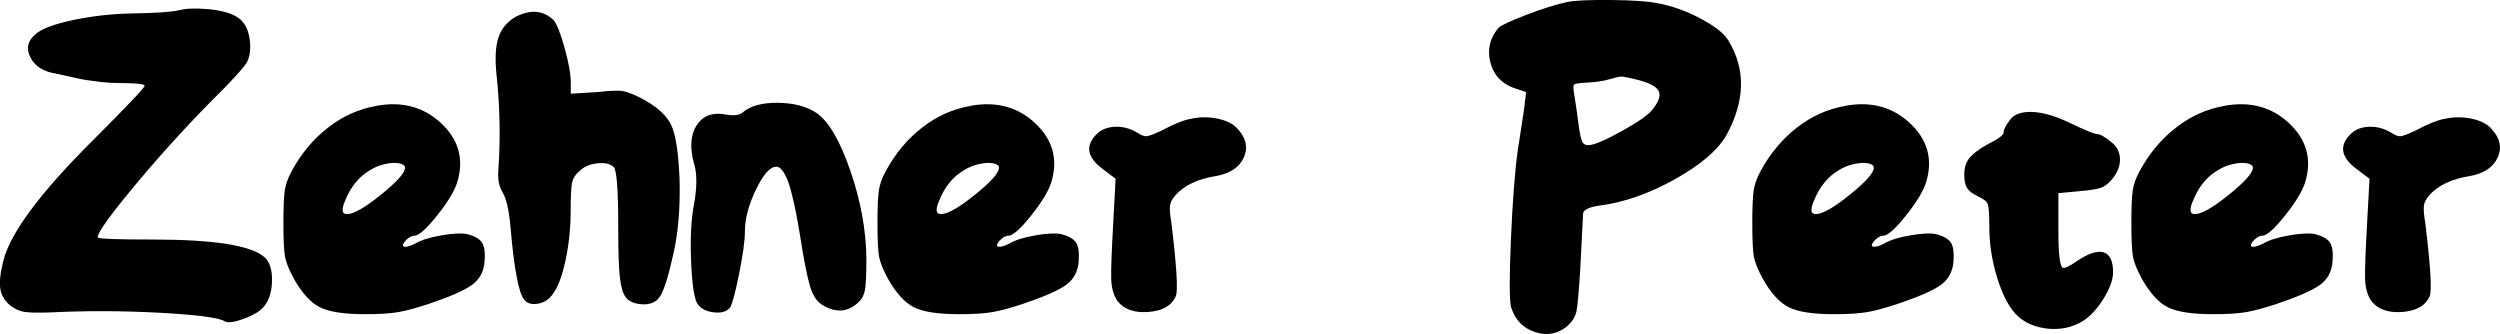
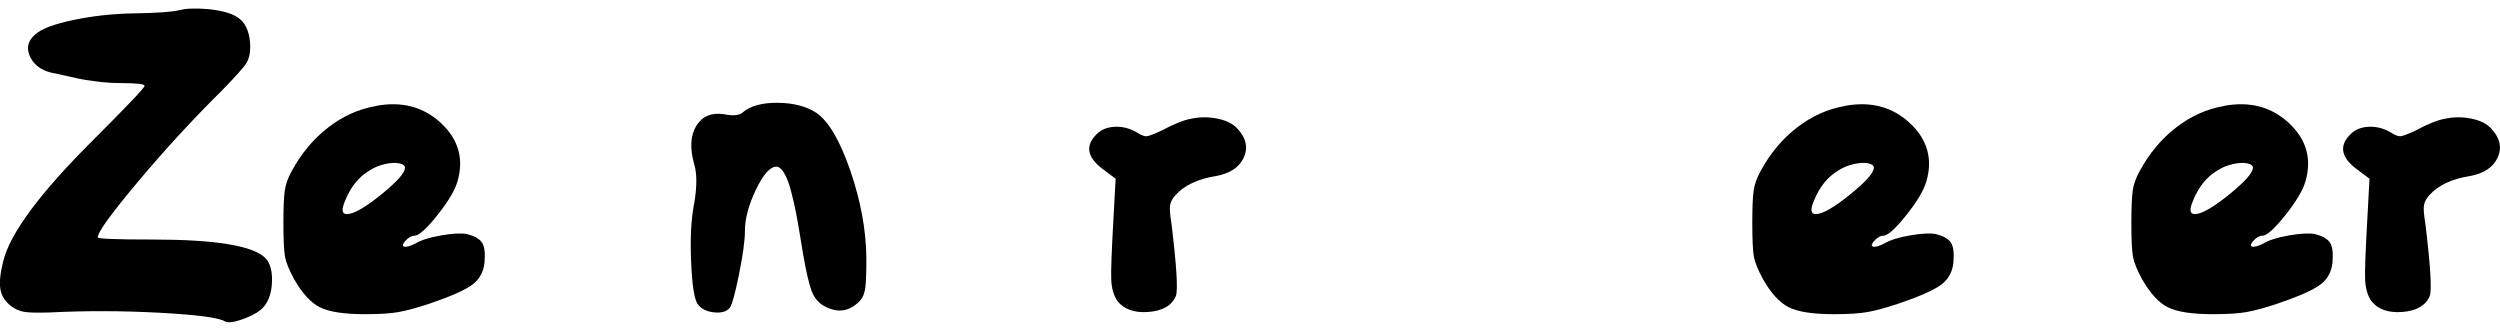
<svg xmlns="http://www.w3.org/2000/svg" id="Ebene_1" data-name="Ebene 1" viewBox="0 0 524.77 70.12">
  <defs>
    <style>
      .cls-1 {
        isolation: isolate;
      }
    </style>
  </defs>
  <g id="Zehner_Peter_" data-name="Zehner Peter " class="cls-1">
    <g class="cls-1">
      <path d="M37.68,2.15c1.31-.39,3.32-.46,6.03-.23,3.25.31,5.51,1.04,6.79,2.2s1.95,3.02,2.03,5.57c0,1.55-.29,2.77-.87,3.65-.58.89-2.26,2.77-5.05,5.63-6.03,5.96-11.89,12.32-17.57,19.08-5.68,6.77-8.53,10.69-8.53,11.77,0,.31,3.83.46,11.48.46,13.15,0,21.03,1.28,23.66,3.83,1,1.01,1.49,2.61,1.45,4.81-.04,2.2-.56,3.96-1.57,5.28-.77,1.01-2.19,1.9-4.23,2.67-2.05.77-3.42.97-4.12.58-1.24-.77-5.8-1.37-13.69-1.8-7.89-.42-15.58-.44-23.08-.06-2.55.08-4.31.04-5.28-.12-.97-.15-1.88-.54-2.73-1.16-1.32-1-2.09-2.2-2.32-3.6-.23-1.39-.04-3.32.58-5.8,1.39-5.88,7.73-14.42,19.02-25.64,7.11-7.11,10.67-10.86,10.67-11.25s-1.7-.58-5.1-.58c-1.47,0-2.84-.08-4.12-.23-1.28-.15-2.3-.29-3.07-.41-.77-.12-1.82-.33-3.13-.64-1.32-.31-2.36-.54-3.13-.7-2.63-.39-4.43-1.51-5.39-3.36-.97-1.86-.64-3.48.99-4.87,1.24-1.16,3.89-2.16,7.95-3.02,4.06-.85,8.18-1.31,12.35-1.39,5.18-.08,8.51-.31,9.98-.7Z" />
      <path d="M78.97,22.22c5.41-1,9.96.21,13.63,3.65,3.67,3.44,4.81,7.52,3.42,12.24-.54,1.86-1.95,4.22-4.23,7.08-2.28,2.86-3.89,4.29-4.81,4.29-.62,0-1.28.39-1.97,1.16-.62.77-.58,1.16.12,1.16.46,0,1.16-.23,2.09-.7,1.16-.7,2.94-1.26,5.34-1.68,2.4-.42,4.21-.52,5.45-.29,1.55.39,2.59.97,3.13,1.74.54.77.73,2.13.58,4.06-.16,2.01-.99,3.6-2.49,4.76-1.51,1.16-4.54,2.51-9.11,4.06-2.55.85-4.68,1.43-6.38,1.74-1.7.31-4.06.46-7.08.46-4.41,0-7.58-.48-9.51-1.45-1.93-.97-3.75-2.96-5.45-5.97-1.01-1.86-1.62-3.38-1.86-4.58-.23-1.2-.35-3.58-.35-7.13,0-3.25.1-5.53.29-6.84.19-1.31.68-2.67,1.45-4.06,2.01-3.71,4.56-6.77,7.66-9.16,3.09-2.4,6.46-3.9,10.09-4.52ZM85.01,35.21c0-.46-.41-.77-1.22-.93-.81-.15-1.82-.1-3.02.17-1.2.27-2.26.72-3.19,1.33-2.24,1.32-3.94,3.4-5.1,6.26-.85,1.93-.74,2.9.35,2.9,1.39,0,3.77-1.35,7.13-4.06,3.36-2.71,5.05-4.6,5.05-5.68Z" />
-       <path d="M108.44,3.43c3.02-1.47,5.57-1.24,7.66.7.7.7,1.49,2.63,2.38,5.8.89,3.17,1.33,5.65,1.33,7.42v2.32l5.68-.35c2.63-.31,4.43-.37,5.39-.17.97.19,2.34.75,4.12,1.68,3.09,1.7,5.08,3.56,5.97,5.57.89,2.01,1.45,5.76,1.68,11.25.15,6.19-.31,11.52-1.39,16.01-1.01,4.49-1.91,7.35-2.73,8.58-.81,1.24-2.15,1.78-4,1.62-1.47-.15-2.51-.62-3.13-1.39-.62-.77-1.04-2.16-1.28-4.18-.23-2.01-.35-5.49-.35-10.44,0-7.89-.31-12.14-.93-12.76-.7-.7-1.84-.97-3.42-.81-1.59.16-2.84.7-3.77,1.62-.85.7-1.37,1.51-1.57,2.44-.19.93-.29,2.86-.29,5.8,0,3.56-.35,7-1.04,10.32-.7,3.33-1.59,5.72-2.67,7.19-.77,1.16-1.82,1.86-3.13,2.09-1.32.23-2.28-.04-2.9-.81-1.16-1.31-2.13-6.42-2.9-15.31-.31-3.48-.85-5.88-1.62-7.19-.77-1.24-1.08-2.78-.93-4.64.46-6.57.35-13.18-.35-19.84-.39-3.56-.25-6.28.41-8.18.66-1.89,1.91-3.34,3.77-4.35Z" />
      <path d="M155.88,23.61c1.62-1.39,4.1-2.07,7.42-2.03,3.32.04,6.03.75,8.12,2.15,2.55,1.78,4.91,5.82,7.08,12.12,2.16,6.3,3.29,12.39,3.36,18.27,0,3.09-.08,5.2-.23,6.32-.16,1.12-.5,1.99-1.04,2.61-2.17,2.32-4.64,2.75-7.42,1.28-1.24-.62-2.15-1.64-2.73-3.07-.58-1.43-1.22-4.16-1.91-8.18-.08-.46-.27-1.64-.58-3.54-.31-1.89-.6-3.54-.87-4.93-.27-1.39-.62-2.9-1.04-4.52-.43-1.62-.91-2.88-1.45-3.77-.54-.89-1.08-1.33-1.62-1.33-1.32,0-2.75,1.61-4.29,4.81-1.55,3.21-2.32,6.13-2.32,8.76,0,1.93-.41,4.91-1.22,8.93-.81,4.02-1.45,6.38-1.91,7.08-.7.85-1.84,1.18-3.42.99-1.59-.19-2.73-.79-3.42-1.8-.7-1.16-1.14-4.18-1.33-9.05-.19-4.87.02-8.85.64-11.95.62-3.56.62-6.34,0-8.35-.93-3.32-.77-5.99.46-8,1.24-2.01,3.17-2.82,5.8-2.44,1.86.39,3.17.27,3.94-.35Z" />
-       <path d="M203.67,22.22c5.41-1,9.96.21,13.63,3.65,3.67,3.44,4.81,7.52,3.42,12.24-.54,1.86-1.95,4.22-4.23,7.08-2.28,2.86-3.89,4.29-4.81,4.29-.62,0-1.28.39-1.97,1.16-.62.77-.58,1.16.12,1.16.46,0,1.16-.23,2.09-.7,1.16-.7,2.94-1.26,5.34-1.68,2.4-.42,4.21-.52,5.45-.29,1.55.39,2.59.97,3.13,1.74.54.77.73,2.13.58,4.06-.16,2.01-.99,3.6-2.49,4.76s-4.54,2.51-9.11,4.06c-2.55.85-4.68,1.43-6.38,1.74-1.7.31-4.06.46-7.08.46-4.41,0-7.58-.48-9.51-1.45-1.93-.97-3.75-2.96-5.45-5.97-1.01-1.86-1.62-3.38-1.86-4.58-.23-1.2-.35-3.58-.35-7.13,0-3.25.1-5.53.29-6.84.19-1.31.68-2.67,1.45-4.06,2.01-3.71,4.56-6.77,7.66-9.16,3.09-2.4,6.46-3.9,10.09-4.52ZM209.7,35.21c0-.46-.41-.77-1.22-.93-.81-.15-1.82-.1-3.02.17-1.2.27-2.26.72-3.19,1.33-2.24,1.32-3.94,3.4-5.1,6.26-.85,1.93-.74,2.9.35,2.9,1.39,0,3.77-1.35,7.13-4.06,3.36-2.71,5.05-4.6,5.05-5.68Z" />
      <path d="M249.72,25c1.86-.46,3.77-.5,5.74-.12,1.97.39,3.42,1.12,4.35,2.2,1.78,1.93,2.2,3.93,1.28,5.97-.93,2.05-2.86,3.35-5.8,3.89-3.87.62-6.73,1.97-8.58,4.06-.62.7-.99,1.39-1.1,2.09-.12.7-.02,1.97.29,3.83,1.08,8.89,1.39,13.96.93,15.2-.85,2.01-2.77,3.13-5.74,3.36-2.98.23-5.16-.54-6.55-2.32-.77-1.16-1.2-2.63-1.28-4.41-.08-1.78.08-6.03.46-12.76l.46-8.47-2.78-2.09c-3.25-2.47-3.64-4.91-1.16-7.31.93-.93,2.18-1.43,3.77-1.51,1.58-.08,3.11.31,4.58,1.16.93.62,1.66.89,2.2.81.54-.08,1.62-.5,3.25-1.28,2.32-1.24,4.21-2.01,5.68-2.32Z" />
-       <path d="M329.06.41c1.47-.31,4.45-.44,8.93-.41,4.48.04,7.73.25,9.74.64,3.09.54,6.17,1.62,9.22,3.25,3.05,1.62,5.01,3.17,5.86,4.64,3.63,5.96,3.52,12.53-.35,19.72-1.78,3.17-5.36,6.26-10.73,9.28-5.38,3.02-10.58,4.87-15.6,5.57-2.48.31-3.75.89-3.83,1.74,0,.08-.19,3.91-.58,11.48-.31,4.95-.58,7.97-.81,9.05-.23,1.08-.85,2.09-1.86,3.02-2.01,1.7-4.27,2.15-6.79,1.33-2.51-.81-4.2-2.53-5.05-5.16-.39-1.31-.41-6.05-.06-14.21.35-8.16.83-14.44,1.45-18.85.15-.93.39-2.44.7-4.52.31-2.09.5-3.36.58-3.83l.46-3.83-2.78-.93c-2.55-1-4.14-2.82-4.76-5.45-.62-2.63-.04-4.99,1.74-7.08.54-.54,2.47-1.45,5.8-2.73,3.32-1.28,6.22-2.18,8.7-2.73ZM344.26,16.88c-2.17-.54-3.46-.81-3.89-.81s-1.3.19-2.61.58c-1.32.39-2.94.62-4.87.7-1.47.08-2.3.21-2.49.41-.19.19-.17.91.06,2.15.39,2.48.7,4.64.93,6.5.23,1.62.46,2.71.7,3.25.23.54.66.81,1.28.81,1.16,0,3.48-.97,6.96-2.9,3.48-1.93,5.64-3.44,6.5-4.52,1.31-1.62,1.78-2.9,1.39-3.83-.39-.93-1.7-1.7-3.94-2.32Z" />
      <path d="M387.3,22.22c5.41-1,9.96.21,13.63,3.65,3.67,3.44,4.81,7.52,3.42,12.24-.54,1.86-1.95,4.22-4.23,7.08-2.28,2.86-3.89,4.29-4.81,4.29-.62,0-1.28.39-1.97,1.16-.62.77-.58,1.16.12,1.16.46,0,1.16-.23,2.09-.7,1.16-.7,2.94-1.26,5.34-1.68,2.4-.42,4.21-.52,5.45-.29,1.55.39,2.59.97,3.13,1.74.54.77.73,2.13.58,4.06-.16,2.01-.99,3.6-2.49,4.76-1.51,1.16-4.54,2.51-9.11,4.06-2.55.85-4.68,1.43-6.38,1.74-1.7.31-4.06.46-7.08.46-4.41,0-7.58-.48-9.51-1.45-1.93-.97-3.75-2.96-5.45-5.97-1.01-1.86-1.62-3.38-1.86-4.58-.23-1.2-.35-3.58-.35-7.13,0-3.25.1-5.53.29-6.84.19-1.31.68-2.67,1.45-4.06,2.01-3.71,4.56-6.77,7.66-9.16,3.09-2.4,6.46-3.9,10.09-4.52ZM393.33,35.21c0-.46-.41-.77-1.22-.93-.81-.15-1.82-.1-3.02.17-1.2.27-2.26.72-3.19,1.33-2.24,1.32-3.94,3.4-5.1,6.26-.85,1.93-.74,2.9.35,2.9,1.39,0,3.77-1.35,7.13-4.06,3.36-2.71,5.05-4.6,5.05-5.68Z" />
-       <path d="M421.86,25.24c.85-1.24,2.42-1.82,4.7-1.74,2.28.08,4.93.85,7.95,2.32,3.25,1.55,5.14,2.32,5.68,2.32.62,0,1.58.54,2.9,1.62,1.24.93,1.87,2.13,1.91,3.6.04,1.47-.52,2.9-1.68,4.29-.7.85-1.45,1.43-2.26,1.74-.81.31-2.22.54-4.23.7l-4.76.46v7.89c0,4.87.31,7.46.93,7.77.39.16,1.31-.27,2.78-1.28,2.47-1.7,4.39-2.36,5.74-1.97,1.35.39,2.03,1.78,2.03,4.18,0,1.55-.66,3.38-1.97,5.51-1.32,2.13-2.75,3.69-4.29,4.7-2.4,1.47-5.07,1.99-8,1.57-2.94-.42-5.22-1.68-6.84-3.77-1.39-1.86-2.55-4.43-3.48-7.71-.93-3.29-1.39-6.51-1.39-9.69,0-2.71-.12-4.35-.35-4.93-.23-.58-.97-1.14-2.2-1.68-.93-.46-1.59-.95-1.97-1.45-.39-.5-.62-1.22-.7-2.15-.16-1.7.12-3.05.81-4.06.7-1,2.01-2.05,3.94-3.13,2.32-1.16,3.48-2.01,3.48-2.55,0-.62.42-1.47,1.28-2.55Z" />
      <path d="M466.87,22.22c5.41-1,9.96.21,13.63,3.65,3.67,3.44,4.81,7.52,3.42,12.24-.54,1.86-1.95,4.22-4.23,7.08-2.28,2.86-3.89,4.29-4.81,4.29-.62,0-1.28.39-1.97,1.16-.62.77-.58,1.16.12,1.16.46,0,1.16-.23,2.09-.7,1.16-.7,2.94-1.26,5.34-1.68,2.4-.42,4.21-.52,5.45-.29,1.55.39,2.59.97,3.13,1.74.54.77.73,2.13.58,4.06-.16,2.01-.99,3.6-2.49,4.76-1.51,1.16-4.54,2.51-9.11,4.06-2.55.85-4.68,1.43-6.38,1.74-1.7.31-4.06.46-7.08.46-4.41,0-7.58-.48-9.51-1.45-1.93-.97-3.75-2.96-5.45-5.97-1.01-1.86-1.62-3.38-1.86-4.58-.23-1.2-.35-3.58-.35-7.13,0-3.25.1-5.53.29-6.84.19-1.31.68-2.67,1.45-4.06,2.01-3.71,4.56-6.77,7.66-9.16,3.09-2.4,6.46-3.9,10.09-4.52ZM472.9,35.21c0-.46-.41-.77-1.22-.93-.81-.15-1.82-.1-3.02.17-1.2.27-2.26.72-3.19,1.33-2.24,1.32-3.94,3.4-5.1,6.26-.85,1.93-.74,2.9.35,2.9,1.39,0,3.77-1.35,7.13-4.06,3.36-2.71,5.05-4.6,5.05-5.68Z" />
      <path d="M512.92,25c1.86-.46,3.77-.5,5.74-.12,1.97.39,3.42,1.12,4.35,2.2,1.78,1.93,2.2,3.93,1.28,5.97-.93,2.05-2.86,3.35-5.8,3.89-3.87.62-6.73,1.97-8.58,4.06-.62.7-.99,1.39-1.1,2.09-.12.7-.02,1.97.29,3.83,1.08,8.89,1.39,13.96.93,15.2-.85,2.01-2.77,3.13-5.74,3.36-2.98.23-5.16-.54-6.55-2.32-.77-1.16-1.2-2.63-1.28-4.41-.08-1.78.08-6.03.46-12.76l.46-8.47-2.78-2.09c-3.25-2.47-3.64-4.91-1.16-7.31.93-.93,2.18-1.43,3.77-1.51,1.58-.08,3.11.31,4.58,1.16.93.62,1.66.89,2.2.81.54-.08,1.62-.5,3.25-1.28,2.32-1.24,4.21-2.01,5.68-2.32Z" />
    </g>
  </g>
</svg>